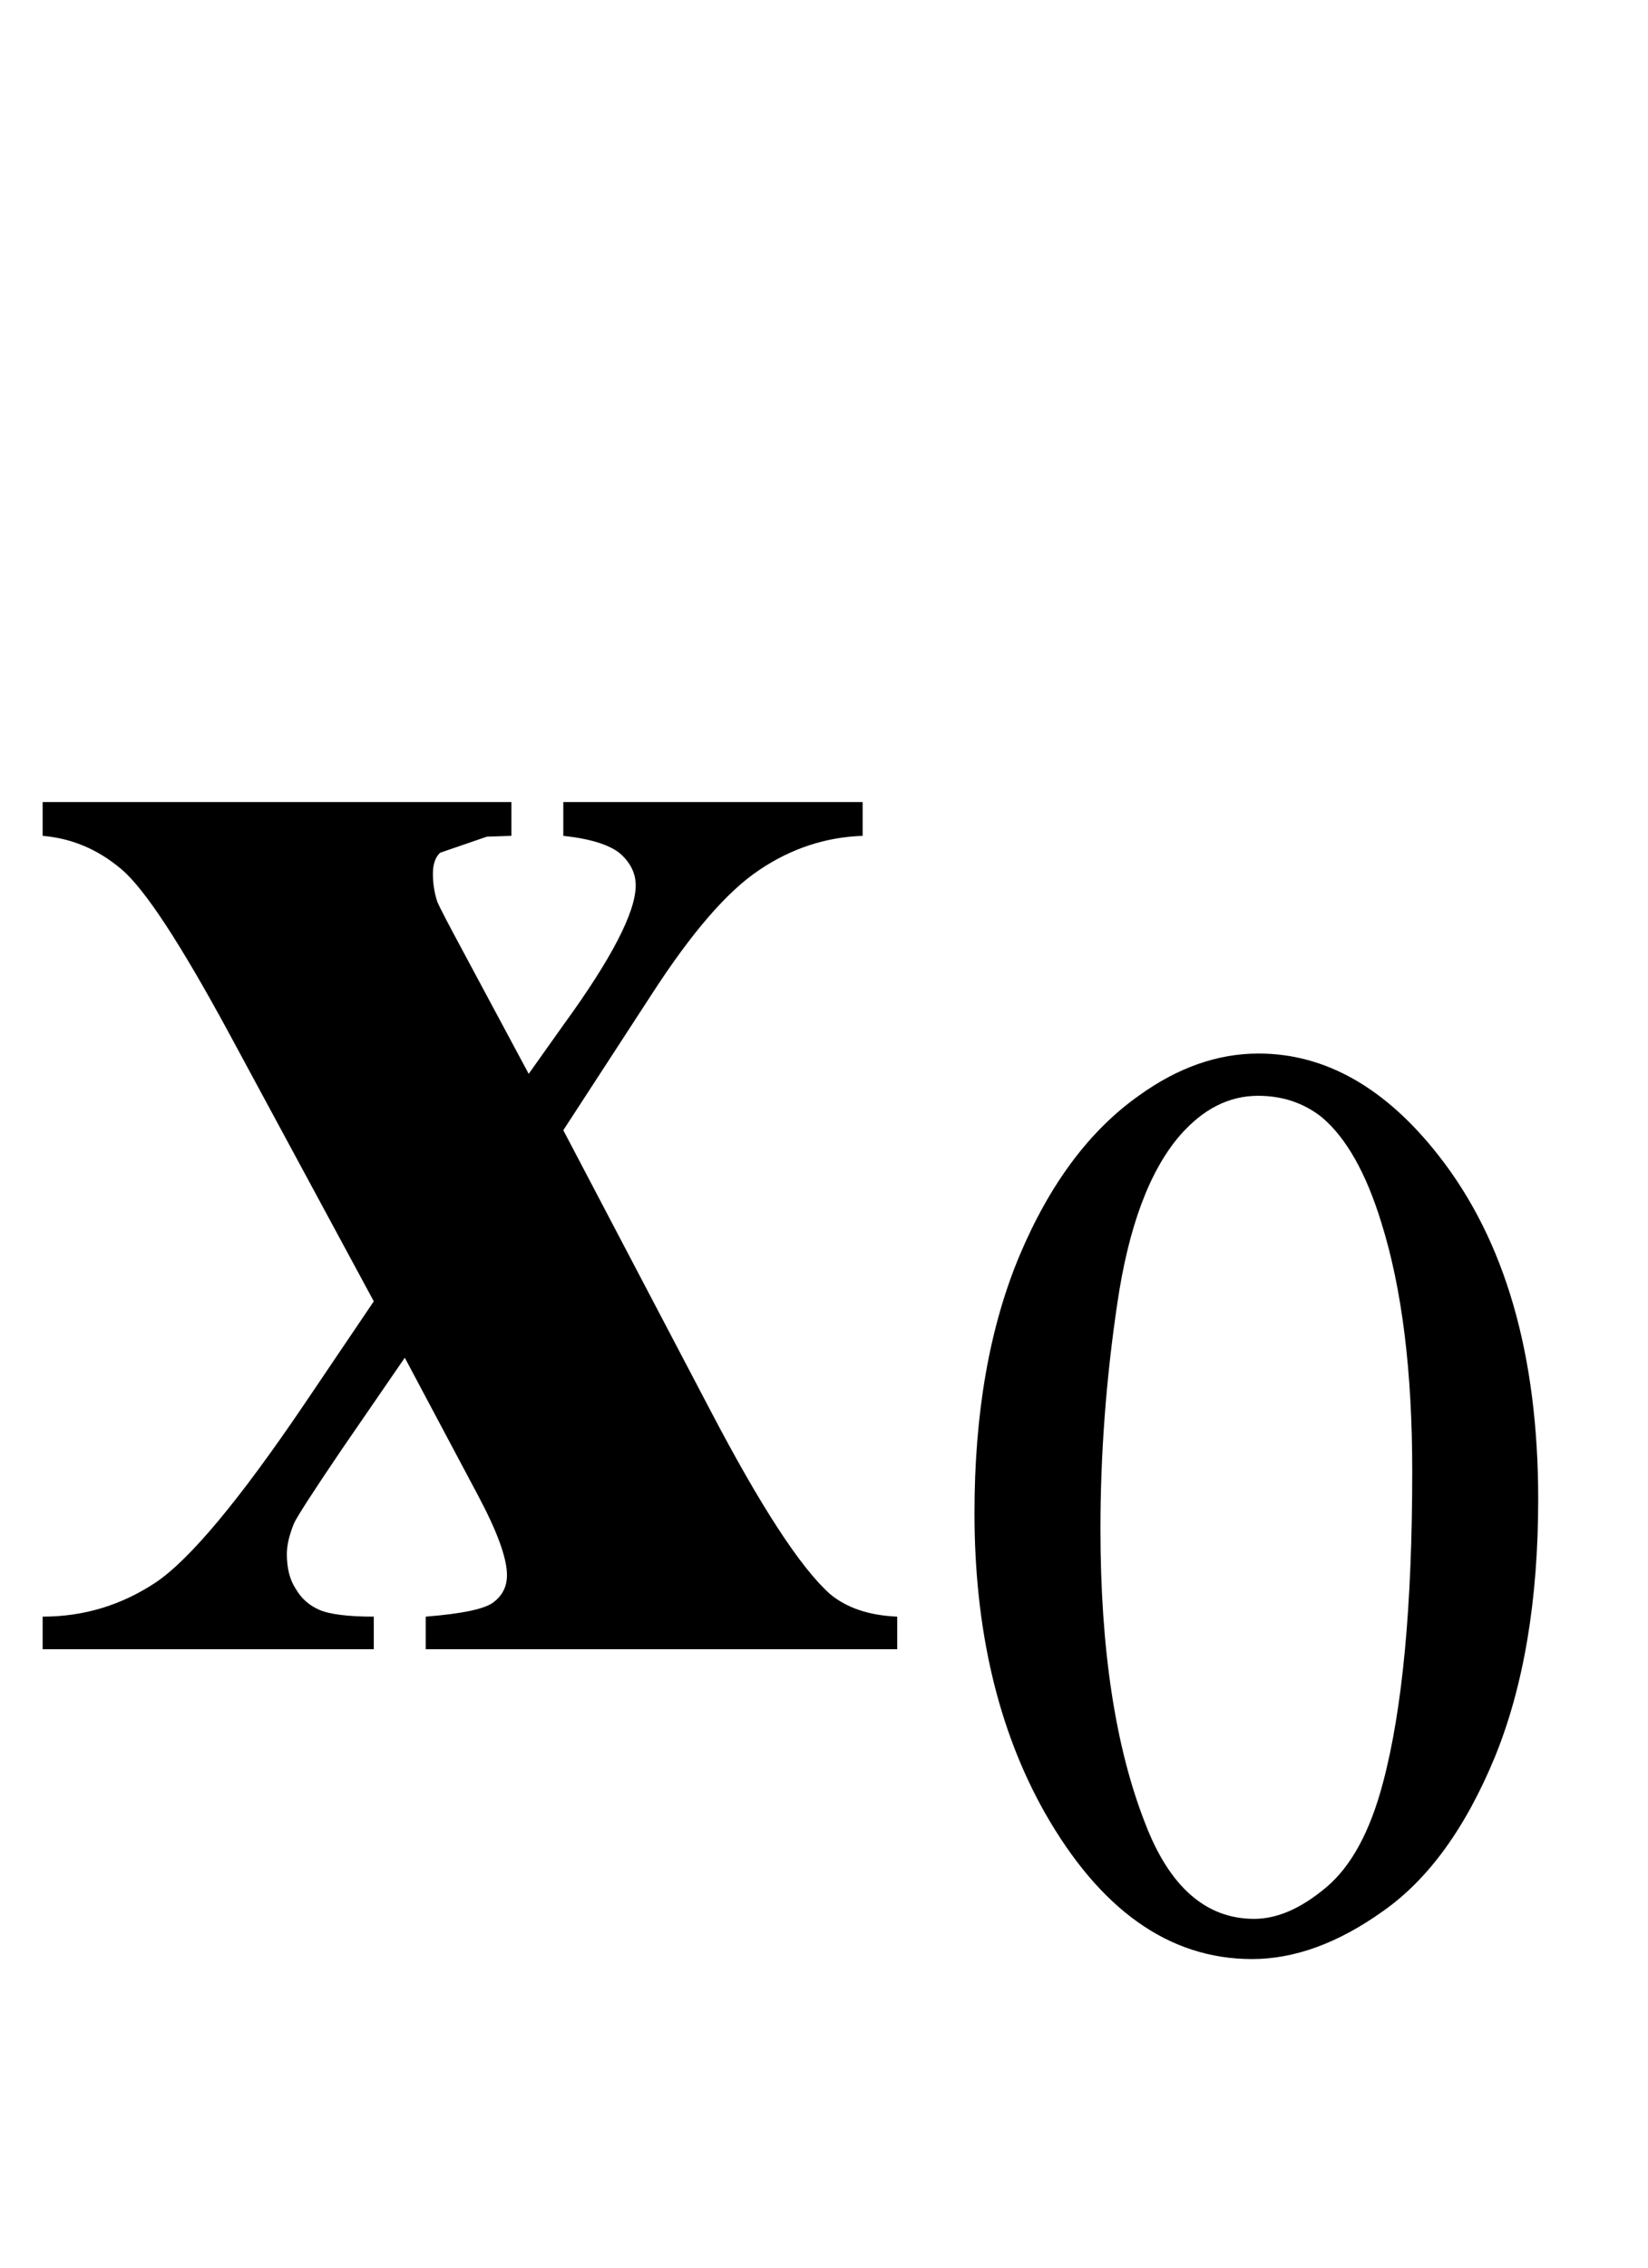
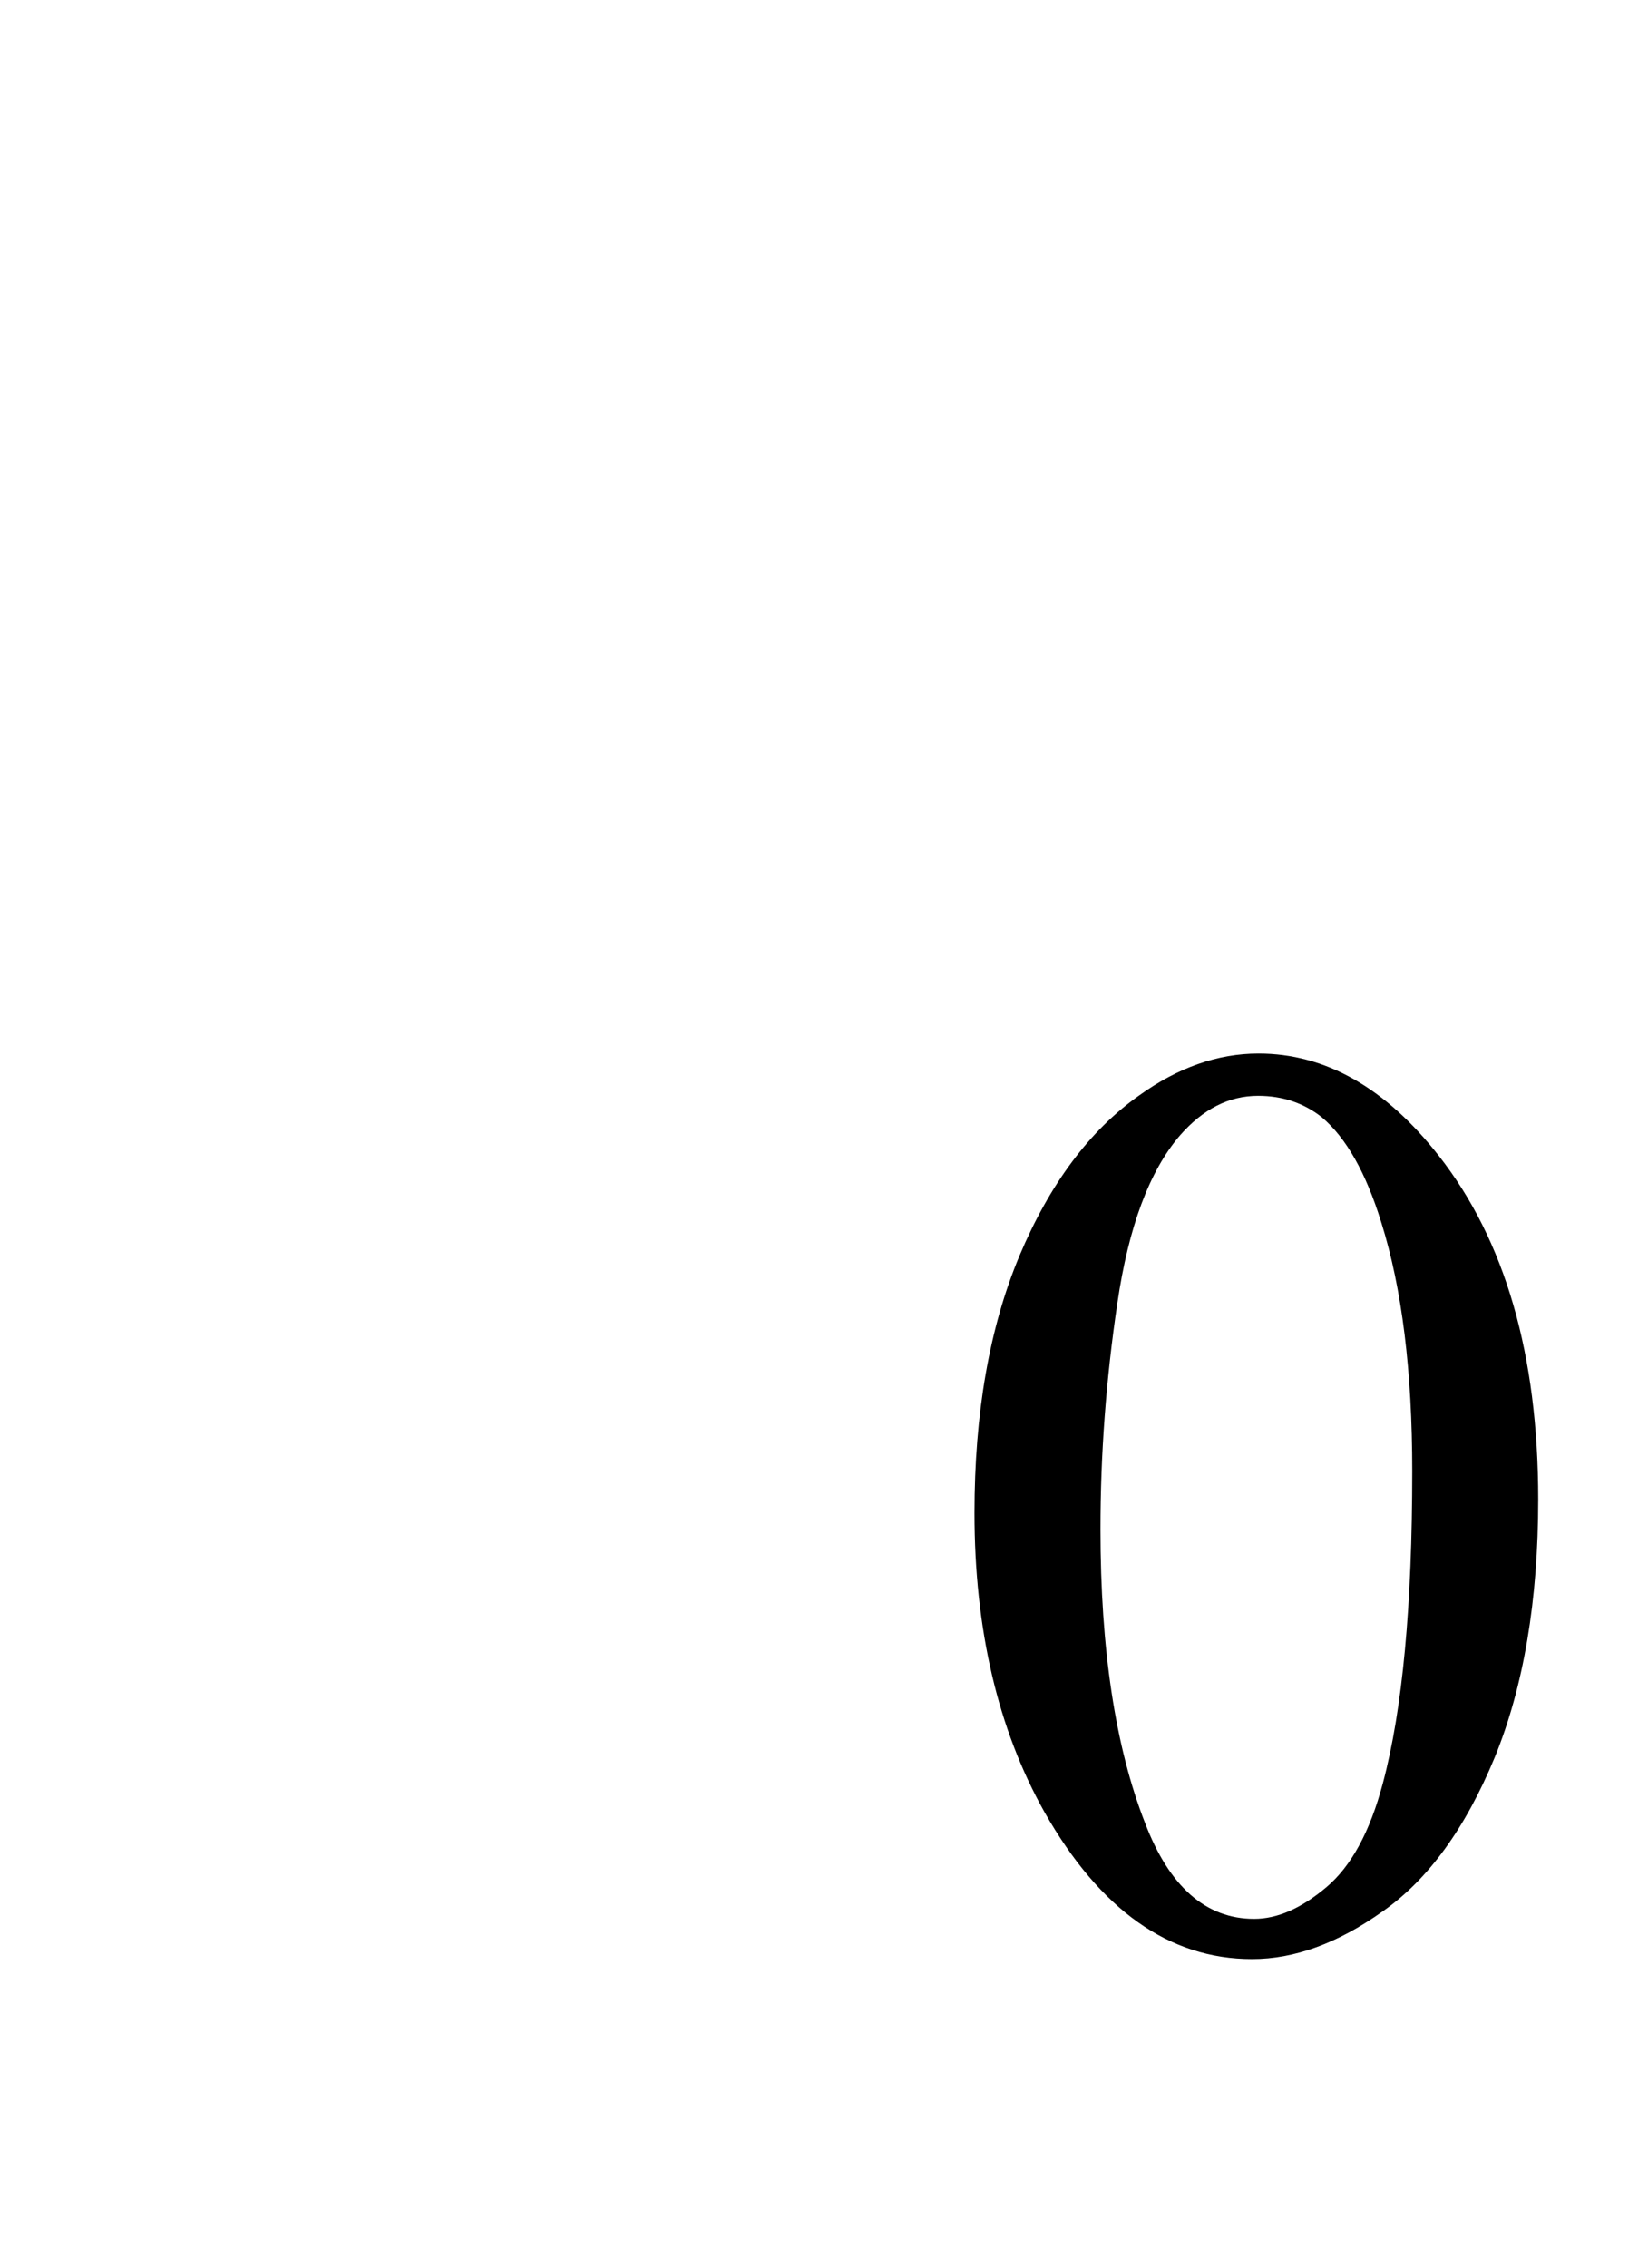
<svg xmlns="http://www.w3.org/2000/svg" xmlns:xlink="http://www.w3.org/1999/xlink" viewBox="0 0 16 22" version="1.1">
  <defs>
    <g>
      <symbol overflow="visible" id="glyph0-0">
-         <path style="stroke:none;" d="M 2.496 0 L 2.496 -11.25 L 11.496 -11.25 L 11.496 0 Z M 2.777 -0.281 L 11.215 -0.281 L 11.215 -10.969 L 2.777 -10.969 Z M 2.777 -0.281 " />
-       </symbol>
+         </symbol>
      <symbol overflow="visible" id="glyph0-1">
-         <path style="stroke:none;" d="M 5.469 -5.035 L 6.891 -2.328 C 7.383 -1.387 7.773 -0.789 8.059 -0.535 C 8.219 -0.402 8.434 -0.328 8.711 -0.316 L 8.711 0 L 4.133 0 L 4.133 -0.316 C 4.488 -0.344 4.711 -0.391 4.793 -0.457 C 4.879 -0.523 4.922 -0.609 4.922 -0.719 C 4.922 -0.883 4.828 -1.141 4.641 -1.492 L 3.93 -2.828 L 3.32 -1.941 C 3.047 -1.539 2.891 -1.297 2.855 -1.223 C 2.809 -1.109 2.785 -1.012 2.785 -0.922 C 2.785 -0.789 2.812 -0.676 2.871 -0.586 C 2.926 -0.492 3 -0.426 3.098 -0.383 C 3.195 -0.34 3.371 -0.316 3.629 -0.316 L 3.629 0 L 0.414 0 L 0.414 -0.316 C 0.812 -0.316 1.176 -0.426 1.508 -0.645 C 1.84 -0.867 2.32 -1.441 2.953 -2.375 L 3.629 -3.375 L 2.215 -5.992 C 1.75 -6.848 1.406 -7.375 1.18 -7.566 C 0.949 -7.762 0.695 -7.867 0.414 -7.891 L 0.414 -8.219 L 4.965 -8.219 L 4.965 -7.891 L 4.727 -7.883 L 4.273 -7.727 C 4.227 -7.684 4.203 -7.617 4.203 -7.523 C 4.203 -7.438 4.215 -7.344 4.246 -7.25 C 4.262 -7.211 4.344 -7.051 4.492 -6.777 L 5.133 -5.582 L 5.469 -6.055 C 5.938 -6.699 6.172 -7.152 6.172 -7.41 C 6.172 -7.531 6.117 -7.637 6.016 -7.723 C 5.914 -7.805 5.73 -7.863 5.469 -7.891 L 5.469 -8.219 L 8.375 -8.219 L 8.375 -7.891 C 8.02 -7.879 7.684 -7.77 7.375 -7.562 C 7.062 -7.355 6.715 -6.953 6.328 -6.355 Z M 5.469 -5.035 " />
-       </symbol>
+         </symbol>
      <symbol overflow="visible" id="glyph1-0">
        <path style="stroke:none;" d="M 1.773 0 L 1.773 -7.988 L 8.164 -7.988 L 8.164 0 Z M 1.973 -0.199 L 7.961 -0.199 L 7.961 -7.789 L 1.973 -7.789 Z M 1.973 -0.199 " />
      </symbol>
      <symbol overflow="visible" id="glyph1-1">
        <path style="stroke:none;" d="M 0.461 -4.18 C 0.461 -5.145 0.605 -5.977 0.898 -6.676 C 1.191 -7.371 1.578 -7.891 2.059 -8.23 C 2.434 -8.5 2.82 -8.637 3.219 -8.637 C 3.867 -8.637 4.453 -8.305 4.969 -7.645 C 5.613 -6.824 5.934 -5.715 5.934 -4.312 C 5.934 -3.332 5.793 -2.496 5.512 -1.809 C 5.227 -1.121 4.867 -0.625 4.426 -0.316 C 3.988 -0.004 3.566 0.148 3.156 0.148 C 2.352 0.148 1.68 -0.328 1.141 -1.277 C 0.688 -2.082 0.461 -3.051 0.461 -4.18 Z M 1.684 -4.023 C 1.684 -2.859 1.828 -1.91 2.117 -1.172 C 2.352 -0.555 2.707 -0.242 3.176 -0.242 C 3.402 -0.242 3.633 -0.344 3.875 -0.547 C 4.117 -0.75 4.301 -1.086 4.426 -1.559 C 4.617 -2.273 4.711 -3.285 4.711 -4.586 C 4.711 -5.551 4.613 -6.355 4.41 -7 C 4.262 -7.48 4.07 -7.82 3.832 -8.02 C 3.66 -8.156 3.453 -8.227 3.215 -8.227 C 2.93 -8.227 2.68 -8.098 2.457 -7.844 C 2.16 -7.5 1.957 -6.957 1.848 -6.215 C 1.738 -5.477 1.684 -4.746 1.684 -4.023 Z M 1.684 -4.023 " />
      </symbol>
    </g>
  </defs>
  <g id="surface741631">
    <g style="fill:rgb(0%,0%,0%);fill-opacity:1;">
      <use xlink:href="#glyph0-1" x="0" y="16" />
    </g>
    <g style="fill:rgb(0%,0%,0%);fill-opacity:1;">
      <use xlink:href="#glyph1-1" x="9" y="18.858" />
    </g>
  </g>
</svg>